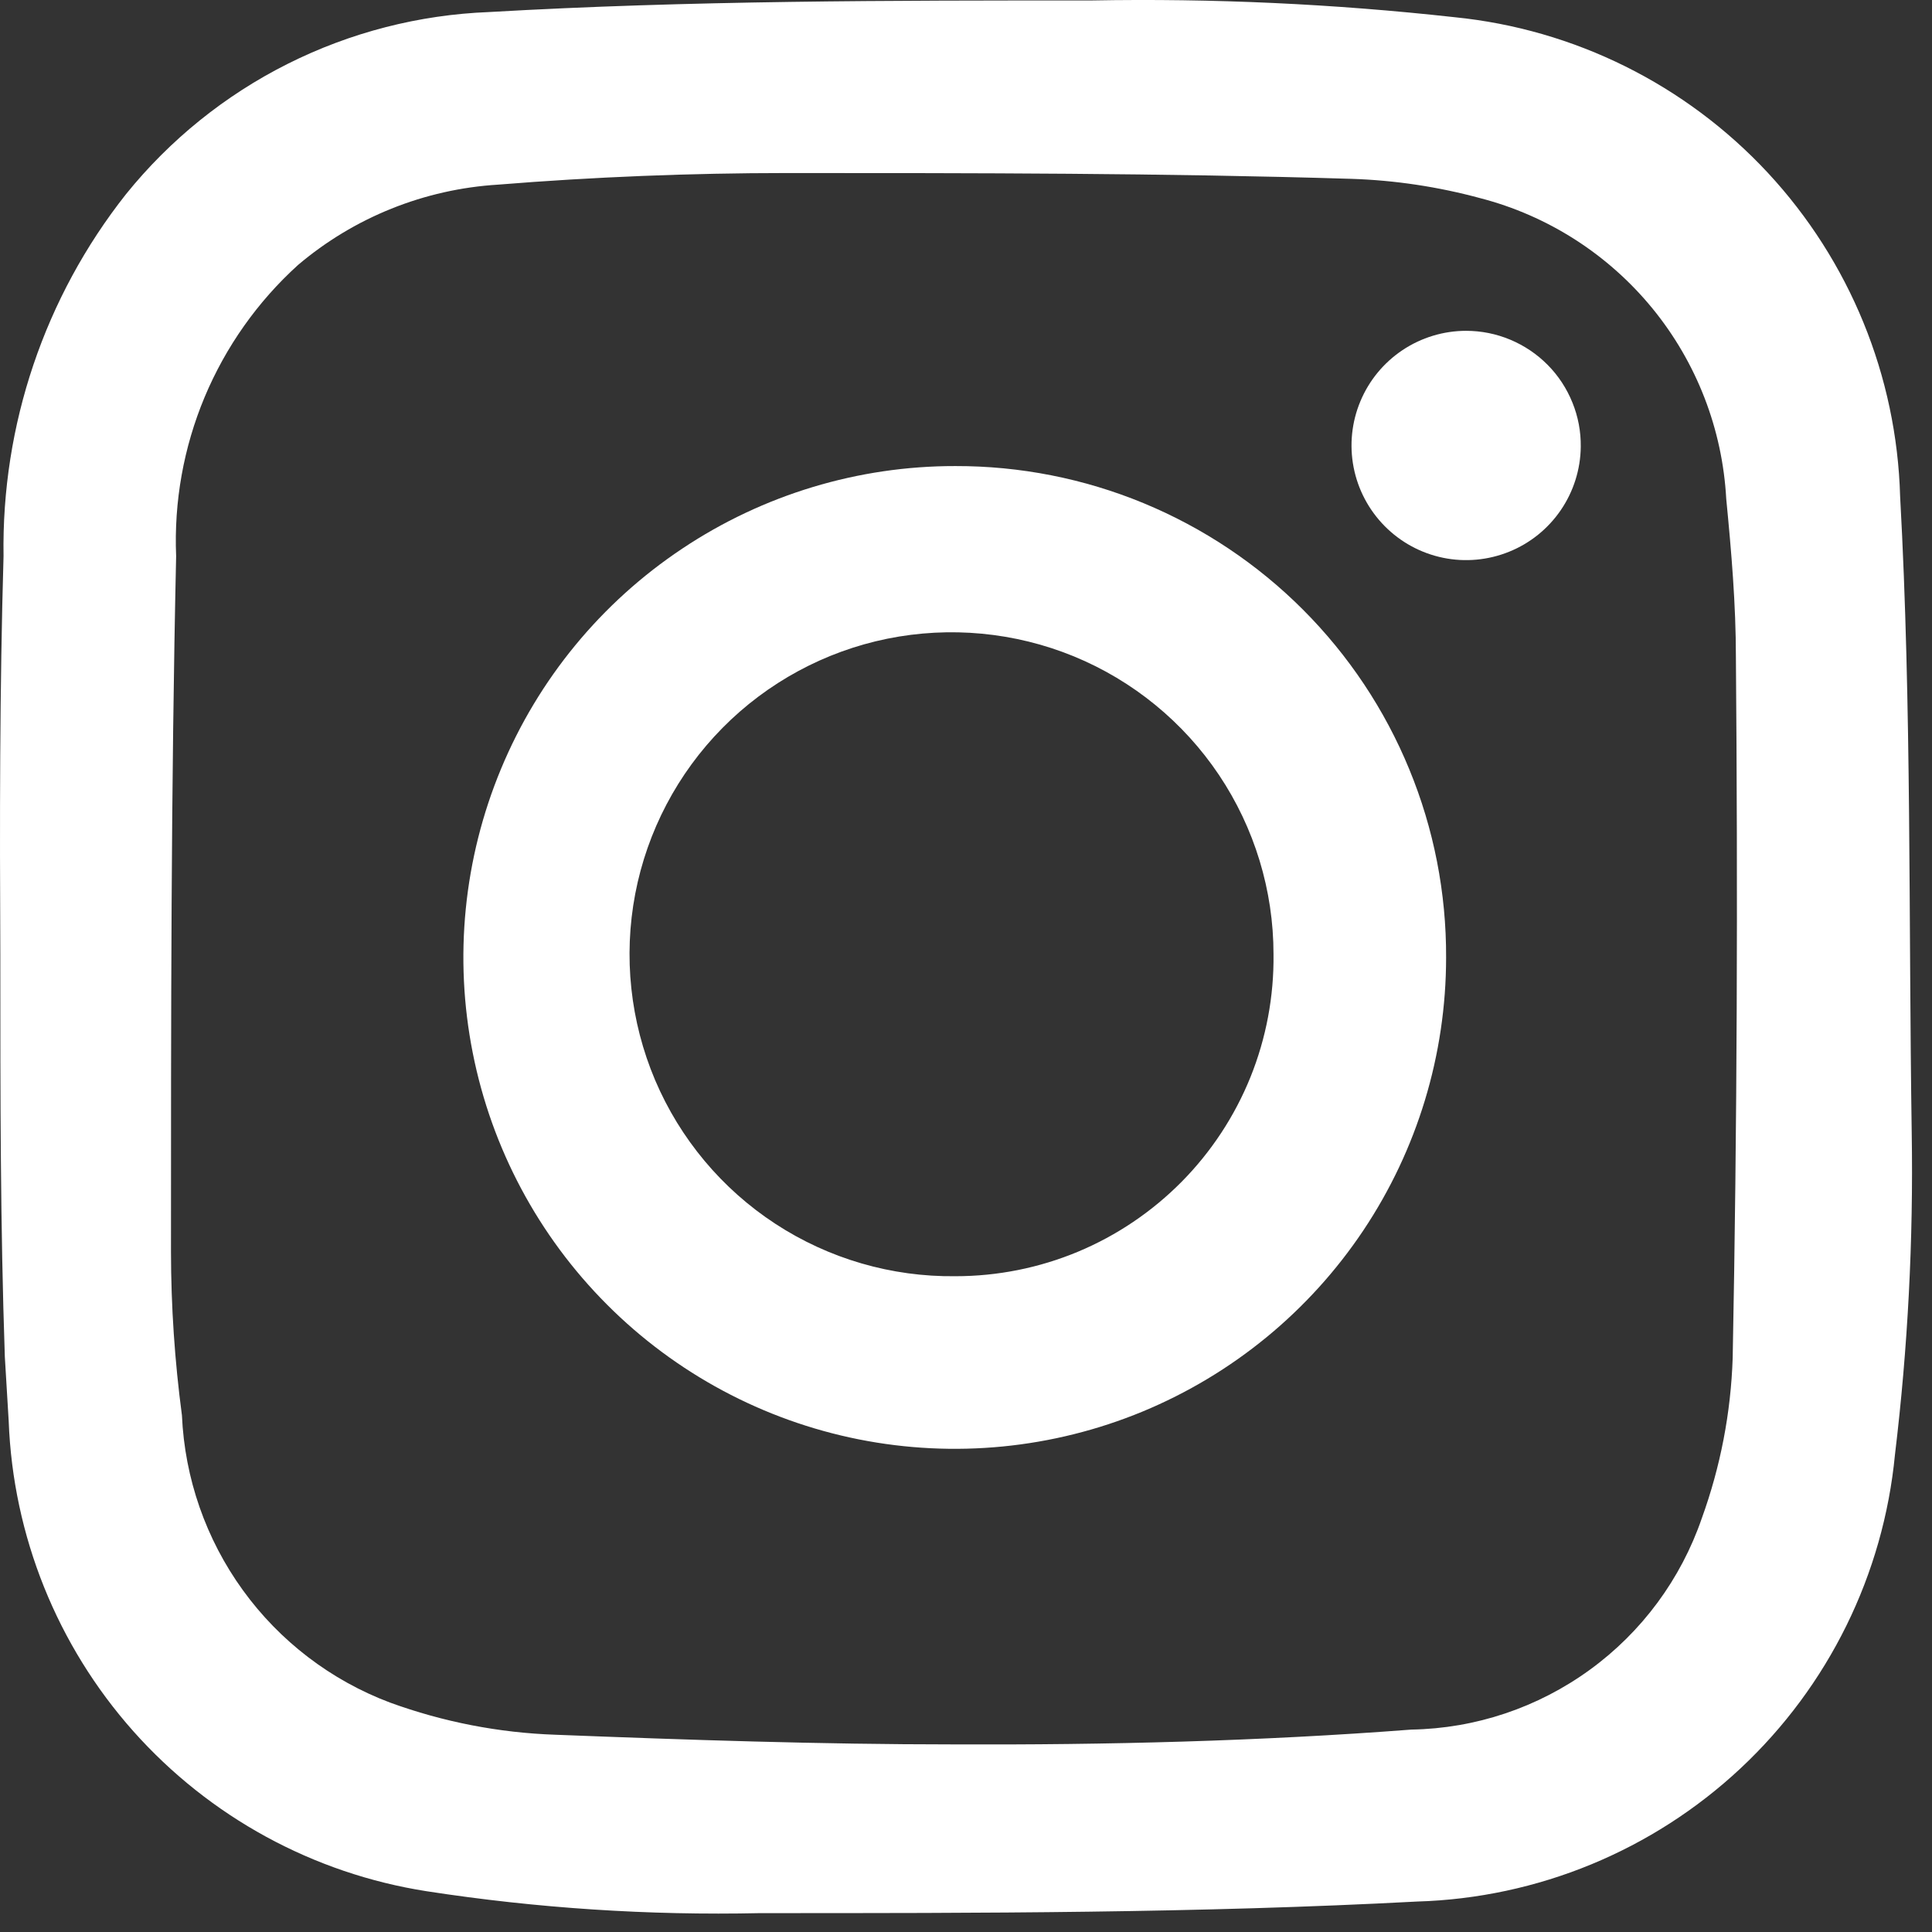
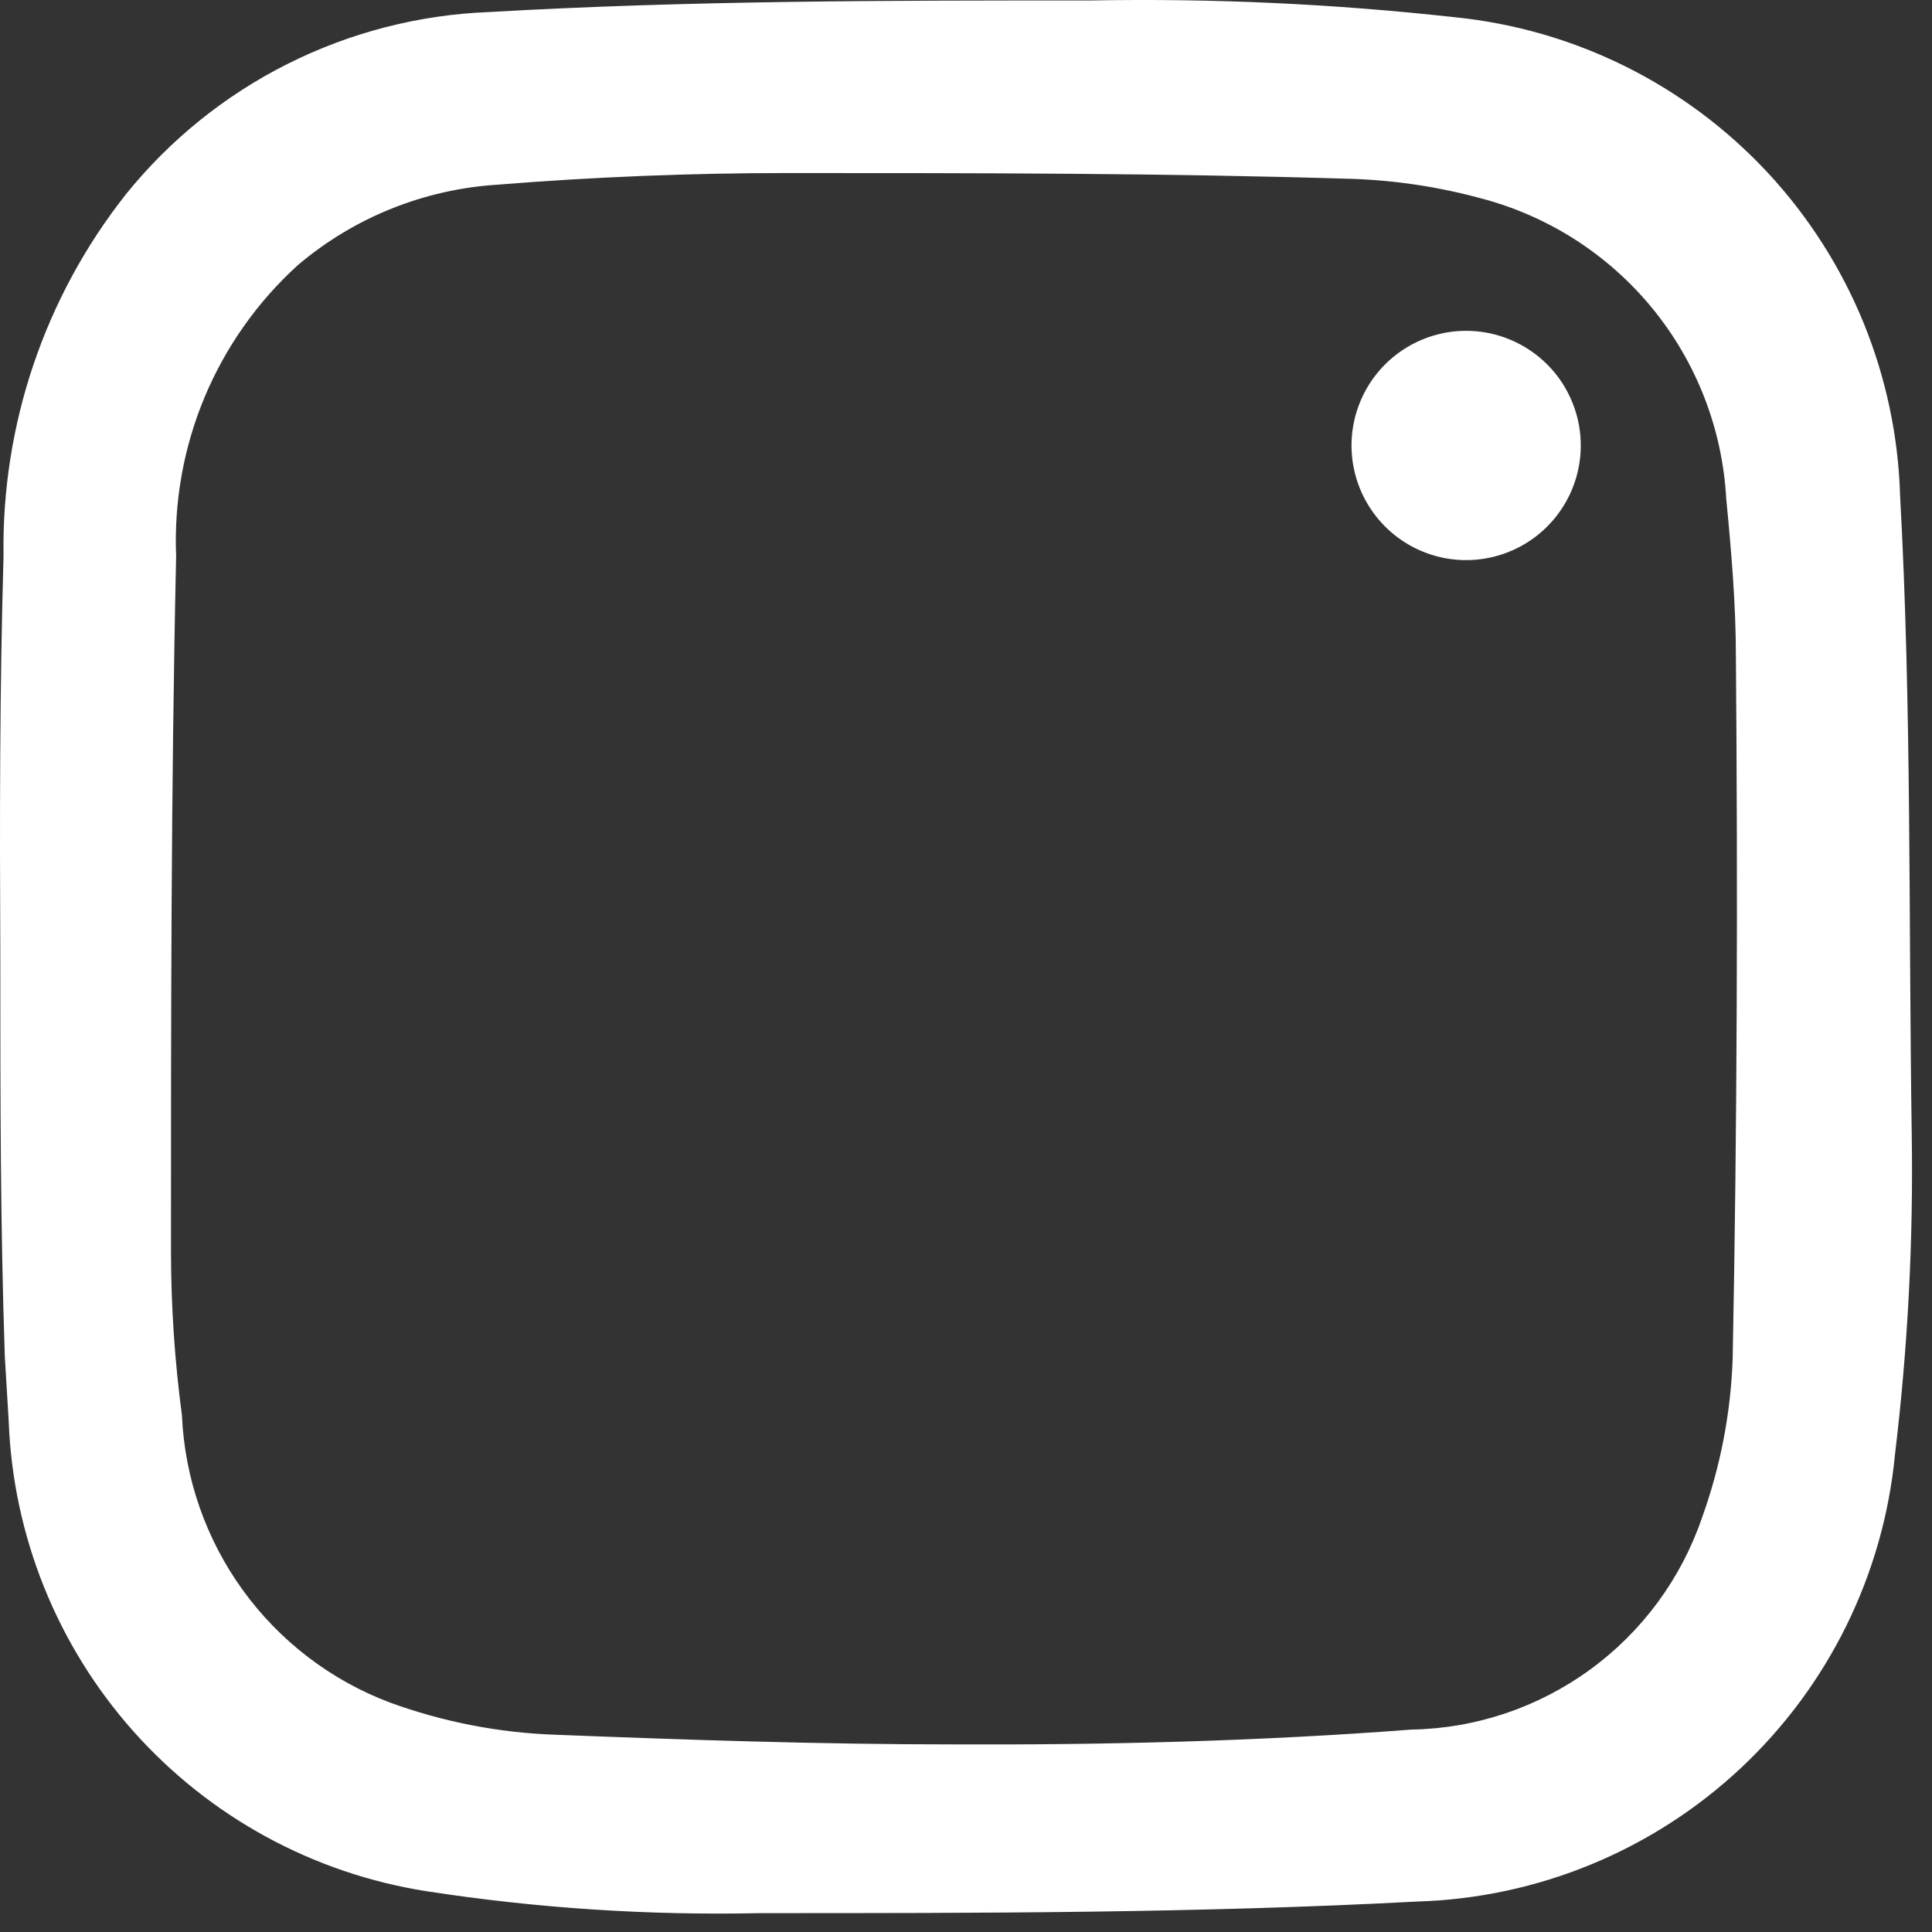
<svg xmlns="http://www.w3.org/2000/svg" width="30" height="30" viewBox="0 0 30 30" fill="none">
  <rect x="0" y="0" width="30" height="30" fill="#333333" stroke="none" />
  <path d="M29.505 7.707C29.453 5.838 28.722 4.051 27.449 2.681C26.175 1.312 24.446 0.453 22.585 0.267C20.716 0.06 18.835 -0.027 16.955 0.007C13.835 0.007 10.705 0.007 7.595 0.187C6.507 0.229 5.441 0.503 4.468 0.991C3.495 1.479 2.638 2.17 1.955 3.017C0.693 4.615 0.022 6.601 0.055 8.637C-0.005 10.697 -0.005 12.757 0.005 14.817V14.957C0.005 17.007 0.005 19.017 0.075 21.067L0.135 22.067C0.202 23.848 0.886 25.55 2.07 26.882C3.254 28.213 4.864 29.092 6.625 29.367C8.338 29.631 10.072 29.745 11.805 29.707C15.205 29.707 18.615 29.707 22.005 29.527C23.875 29.472 25.66 28.737 27.027 27.459C28.393 26.181 29.246 24.449 29.425 22.587C29.625 20.928 29.712 19.258 29.685 17.587C29.635 14.267 29.685 10.977 29.505 7.707ZM26.905 21.087C26.877 21.937 26.715 22.777 26.425 23.577C26.101 24.52 25.494 25.342 24.687 25.928C23.88 26.515 22.913 26.84 21.915 26.857C19.565 27.037 17.185 27.097 14.805 27.087C12.735 27.087 10.675 27.017 8.625 26.937C7.747 26.907 6.88 26.738 6.055 26.437C5.139 26.092 4.345 25.485 3.771 24.692C3.197 23.899 2.868 22.955 2.825 21.977C2.713 21.135 2.656 20.287 2.655 19.437C2.655 15.837 2.655 12.237 2.735 8.637C2.7 7.791 2.851 6.948 3.177 6.167C3.504 5.386 3.998 4.686 4.625 4.117C5.499 3.375 6.59 2.937 7.735 2.867C9.215 2.747 10.735 2.687 12.205 2.687C15.135 2.687 18.055 2.687 20.985 2.777C21.661 2.799 22.332 2.9 22.985 3.077C24.035 3.349 24.971 3.949 25.658 4.788C26.345 5.628 26.746 6.664 26.805 7.747C26.885 8.567 26.955 9.387 26.955 10.207C26.985 13.837 26.975 17.487 26.905 21.087Z" fill="white" />
-   <path d="M14.835 7.237C13.326 7.235 11.85 7.681 10.594 8.519C9.337 9.356 8.358 10.546 7.779 11.941C7.2 13.335 7.047 14.869 7.341 16.35C7.634 17.83 8.36 19.191 9.427 20.259C10.493 21.327 11.853 22.055 13.333 22.35C14.813 22.645 16.348 22.495 17.743 21.918C19.138 21.34 20.33 20.362 21.169 19.107C22.008 17.852 22.455 16.377 22.455 14.867C22.459 13.865 22.265 12.872 21.883 11.945C21.502 11.018 20.941 10.176 20.233 9.467C19.525 8.758 18.683 8.196 17.757 7.813C16.83 7.43 15.838 7.235 14.835 7.237ZM14.835 19.817C13.844 19.829 12.871 19.546 12.041 19.004C11.211 18.462 10.561 17.685 10.173 16.773C9.786 15.86 9.678 14.853 9.864 13.879C10.05 12.906 10.522 12.009 11.218 11.304C11.915 10.598 12.806 10.116 13.777 9.918C14.749 9.721 15.758 9.816 16.675 10.192C17.592 10.569 18.376 11.21 18.928 12.033C19.48 12.857 19.775 13.826 19.775 14.817C19.783 15.471 19.661 16.12 19.417 16.726C19.172 17.332 18.809 17.884 18.35 18.349C17.89 18.814 17.343 19.184 16.74 19.436C16.136 19.688 15.489 19.817 14.835 19.817Z" fill="white" />
  <path d="M22.766 5.137C22.415 5.137 22.072 5.241 21.779 5.436C21.487 5.631 21.259 5.907 21.124 6.231C20.988 6.556 20.952 6.913 21.019 7.257C21.086 7.602 21.254 7.919 21.501 8.169C21.748 8.419 22.063 8.59 22.407 8.661C22.751 8.732 23.108 8.699 23.434 8.567C23.759 8.436 24.038 8.211 24.236 7.921C24.434 7.631 24.542 7.289 24.546 6.938C24.549 6.702 24.505 6.468 24.416 6.25C24.328 6.032 24.198 5.833 24.032 5.666C23.866 5.498 23.669 5.366 23.452 5.275C23.235 5.184 23.002 5.137 22.766 5.137Z" fill="white" />
</svg>